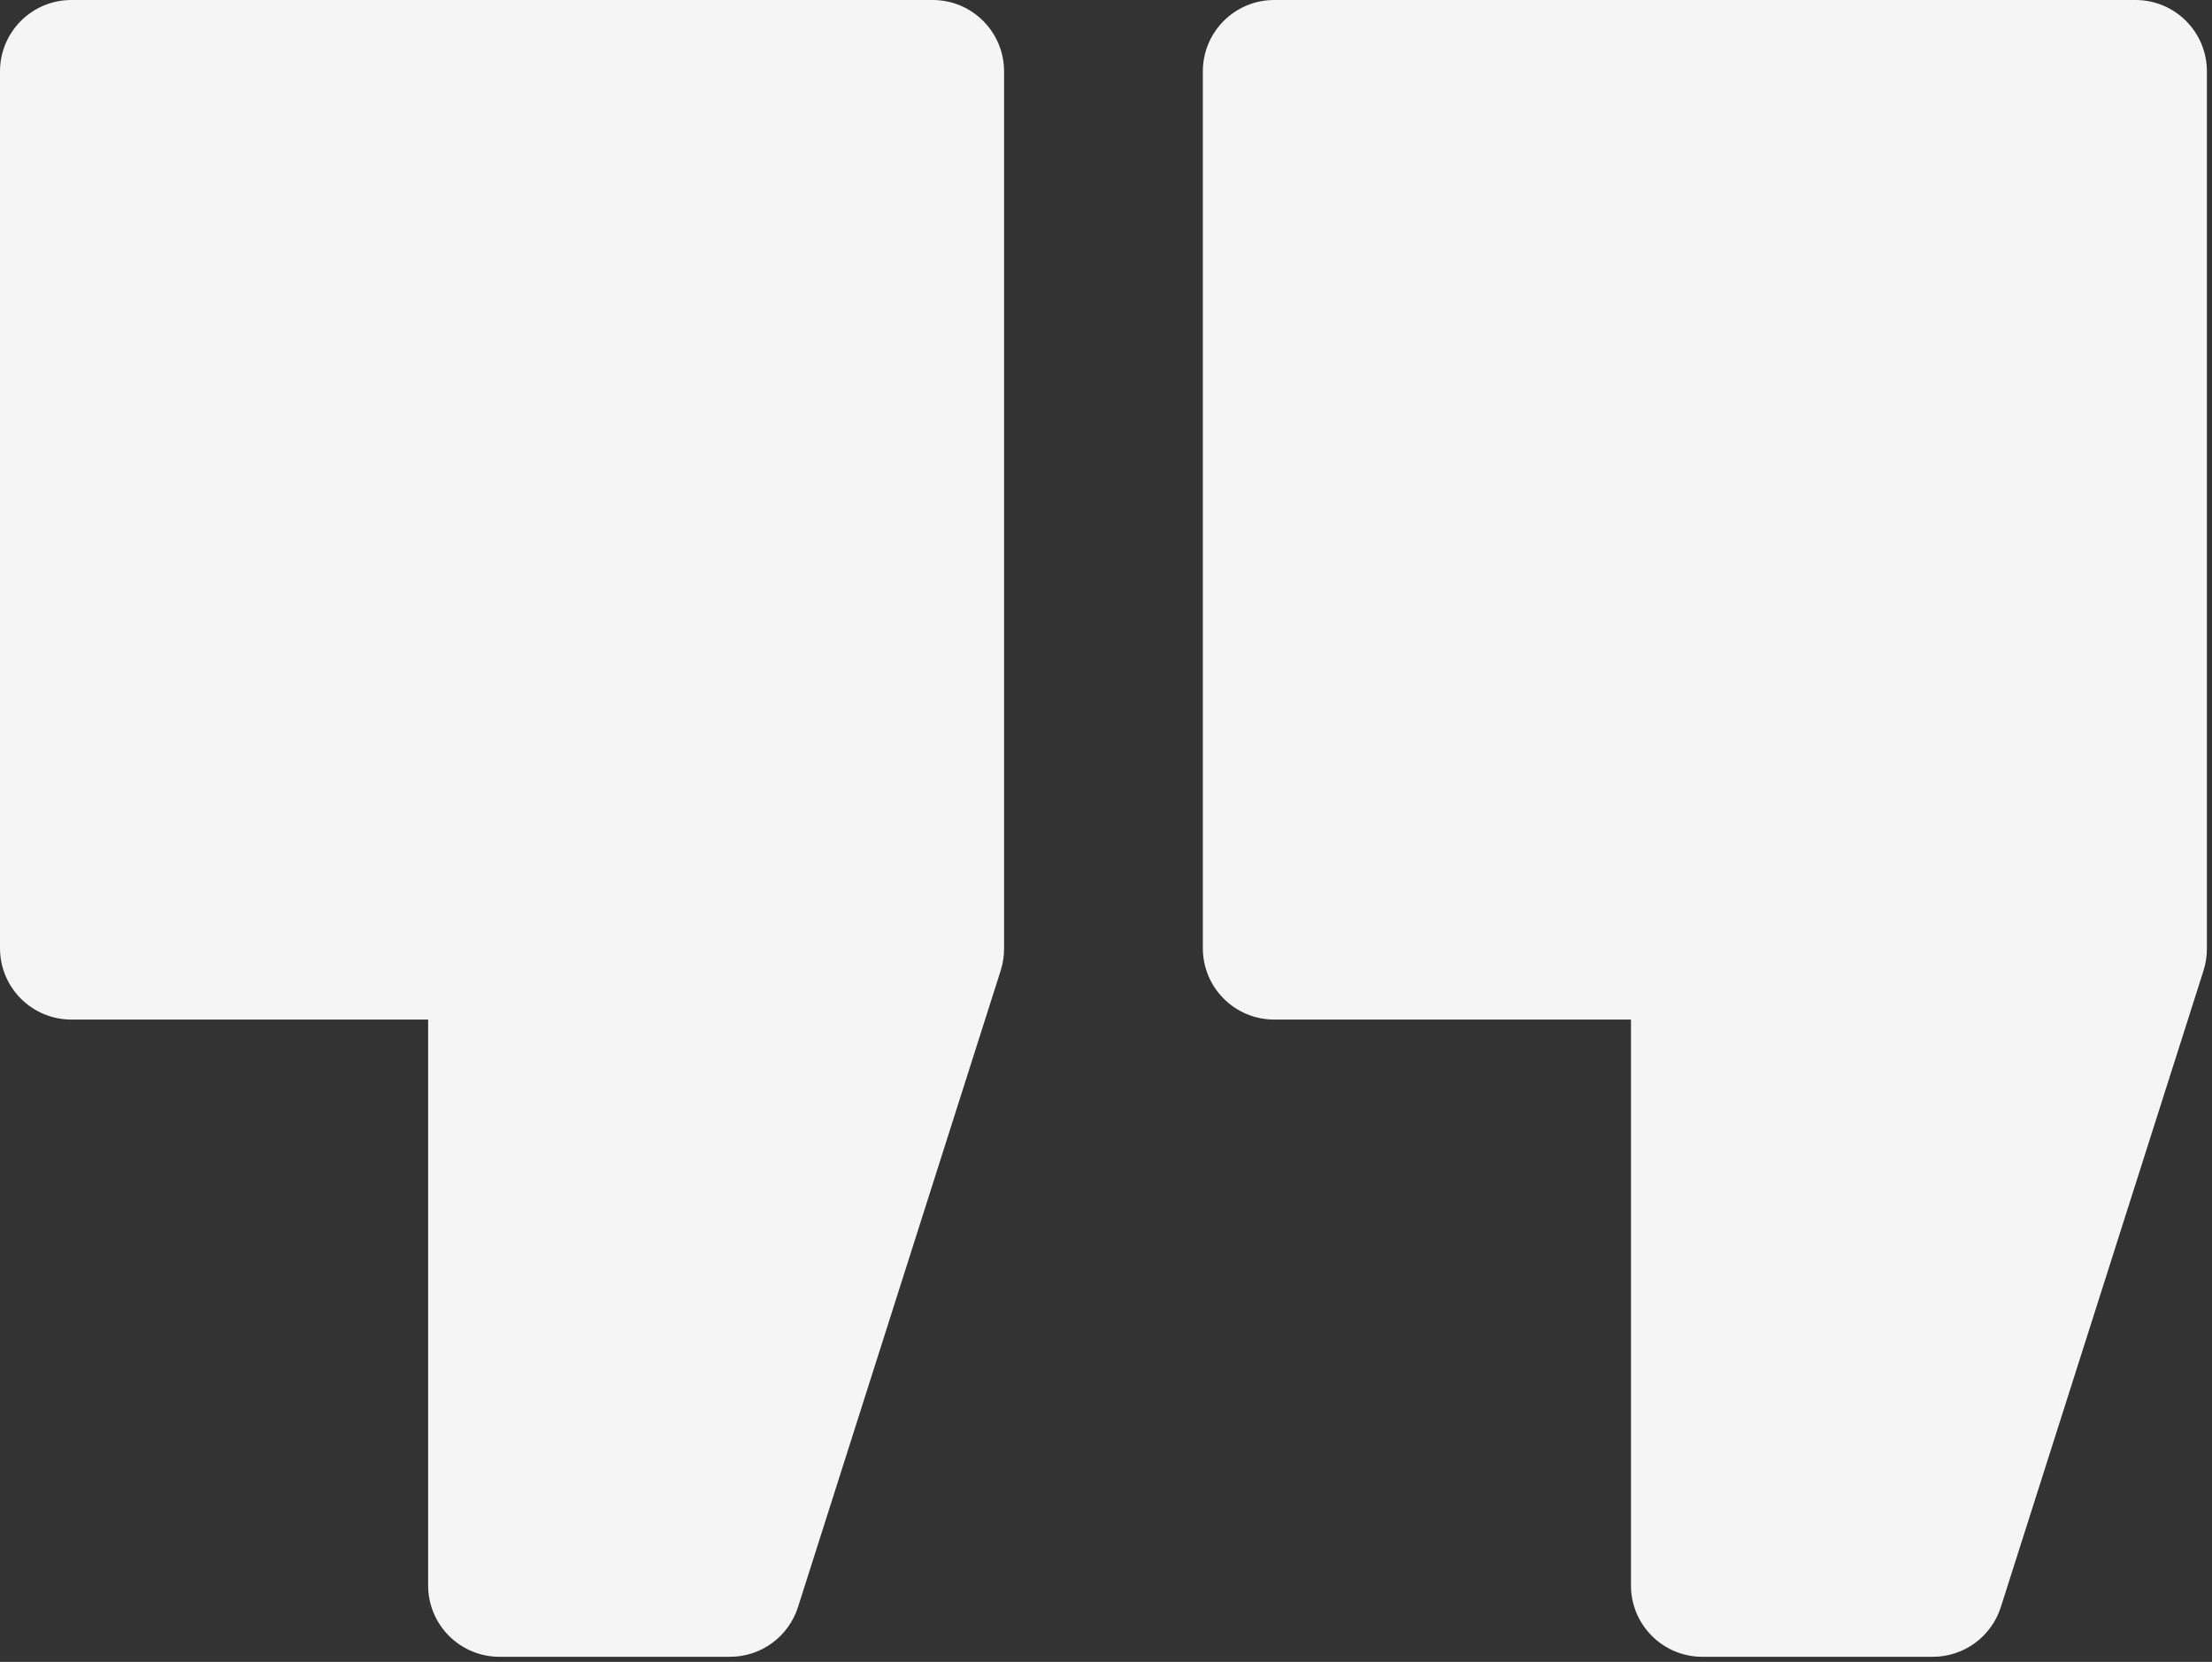
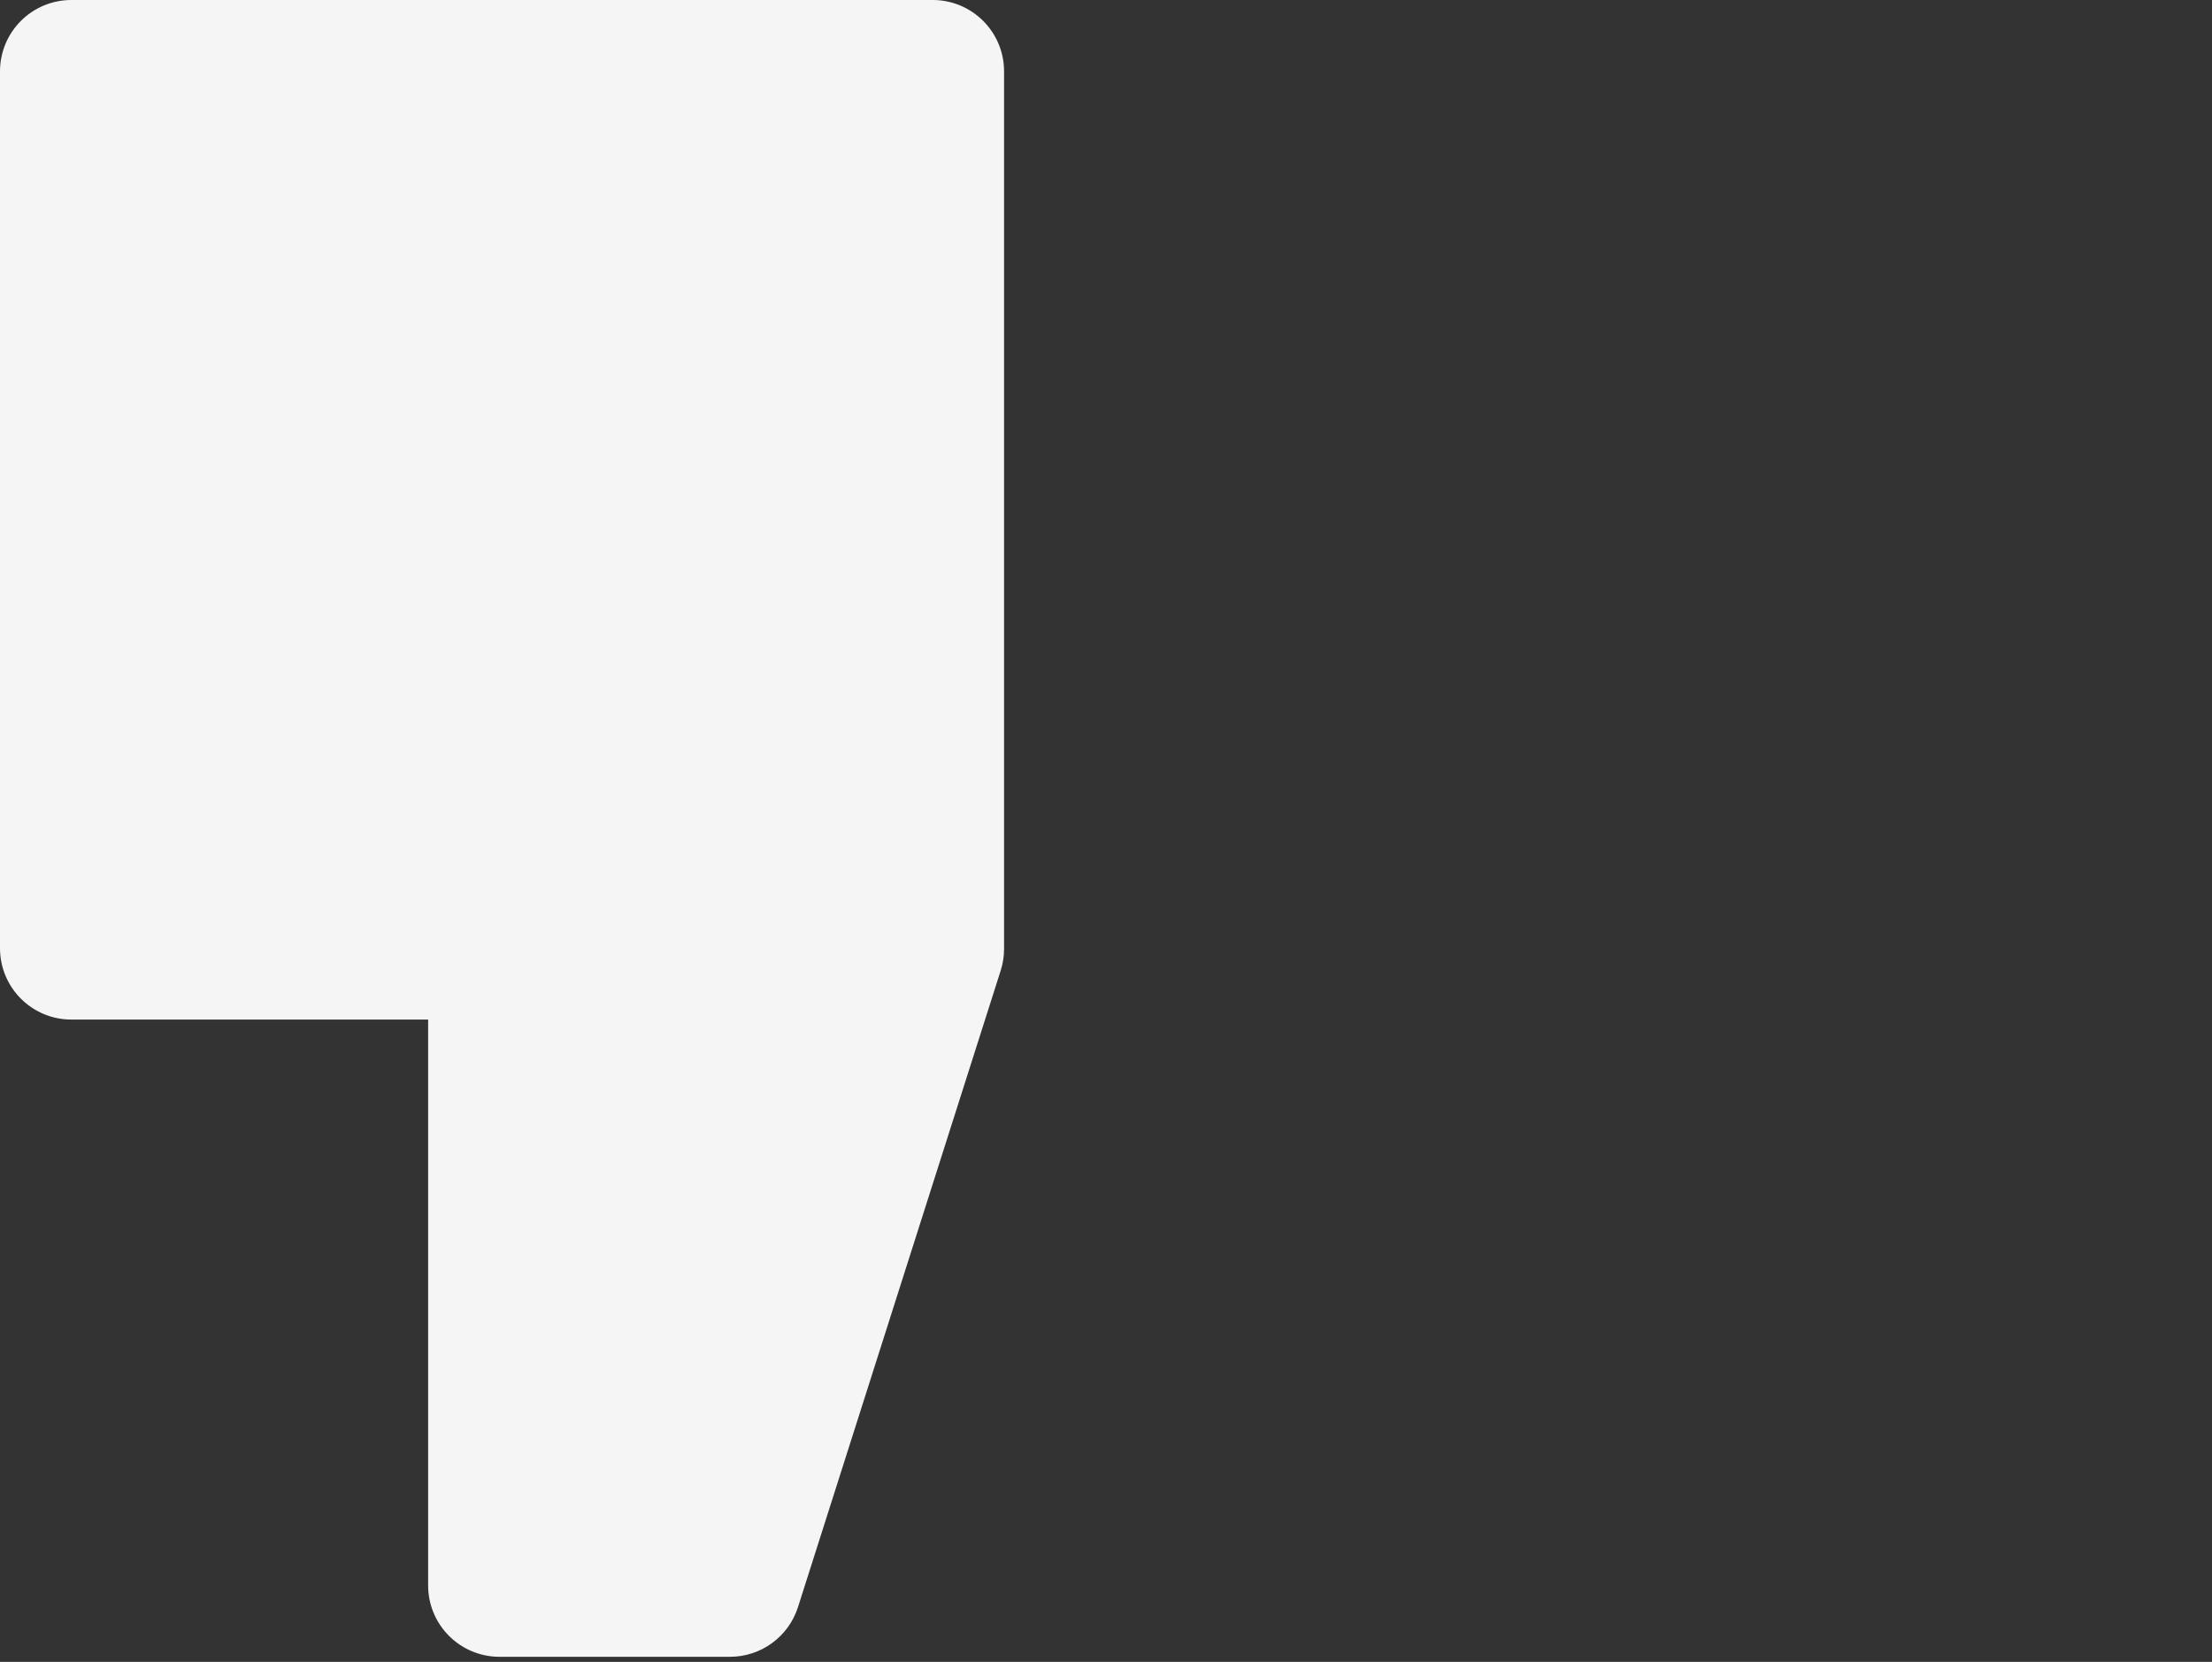
<svg xmlns="http://www.w3.org/2000/svg" width="217" height="163" viewBox="0 0 217 163" fill="none">
  <rect x="0" y="0" width="217" height="163" fill="#333333" stroke="none" />
  <path d="M91.5 1H7C3.686 1 1 3.686 1 7V93C1 96.314 3.686 99 7 99H43V155.5C43 158.814 45.686 161.5 49 161.5H71.614C74.226 161.5 76.538 159.81 77.331 157.321L97.217 94.888C97.404 94.3 97.5 93.686 97.5 93.067V7C97.5 3.686 94.814 1 91.5 1Z" fill="#F5F5F5" stroke="#F5F5F5" stroke-width="2" />
-   <path d="M209.5 1H125C121.686 1 119 3.686 119 7V93C119 96.314 121.686 99 125 99H161V155.5C161 158.814 163.686 161.5 167 161.5H189.614C192.226 161.5 194.538 159.81 195.331 157.321L215.217 94.888C215.405 94.3 215.5 93.686 215.5 93.067V7C215.5 3.686 212.814 1 209.5 1Z" fill="#F5F5F5" stroke="#F5F5F5" stroke-width="2" />
</svg>